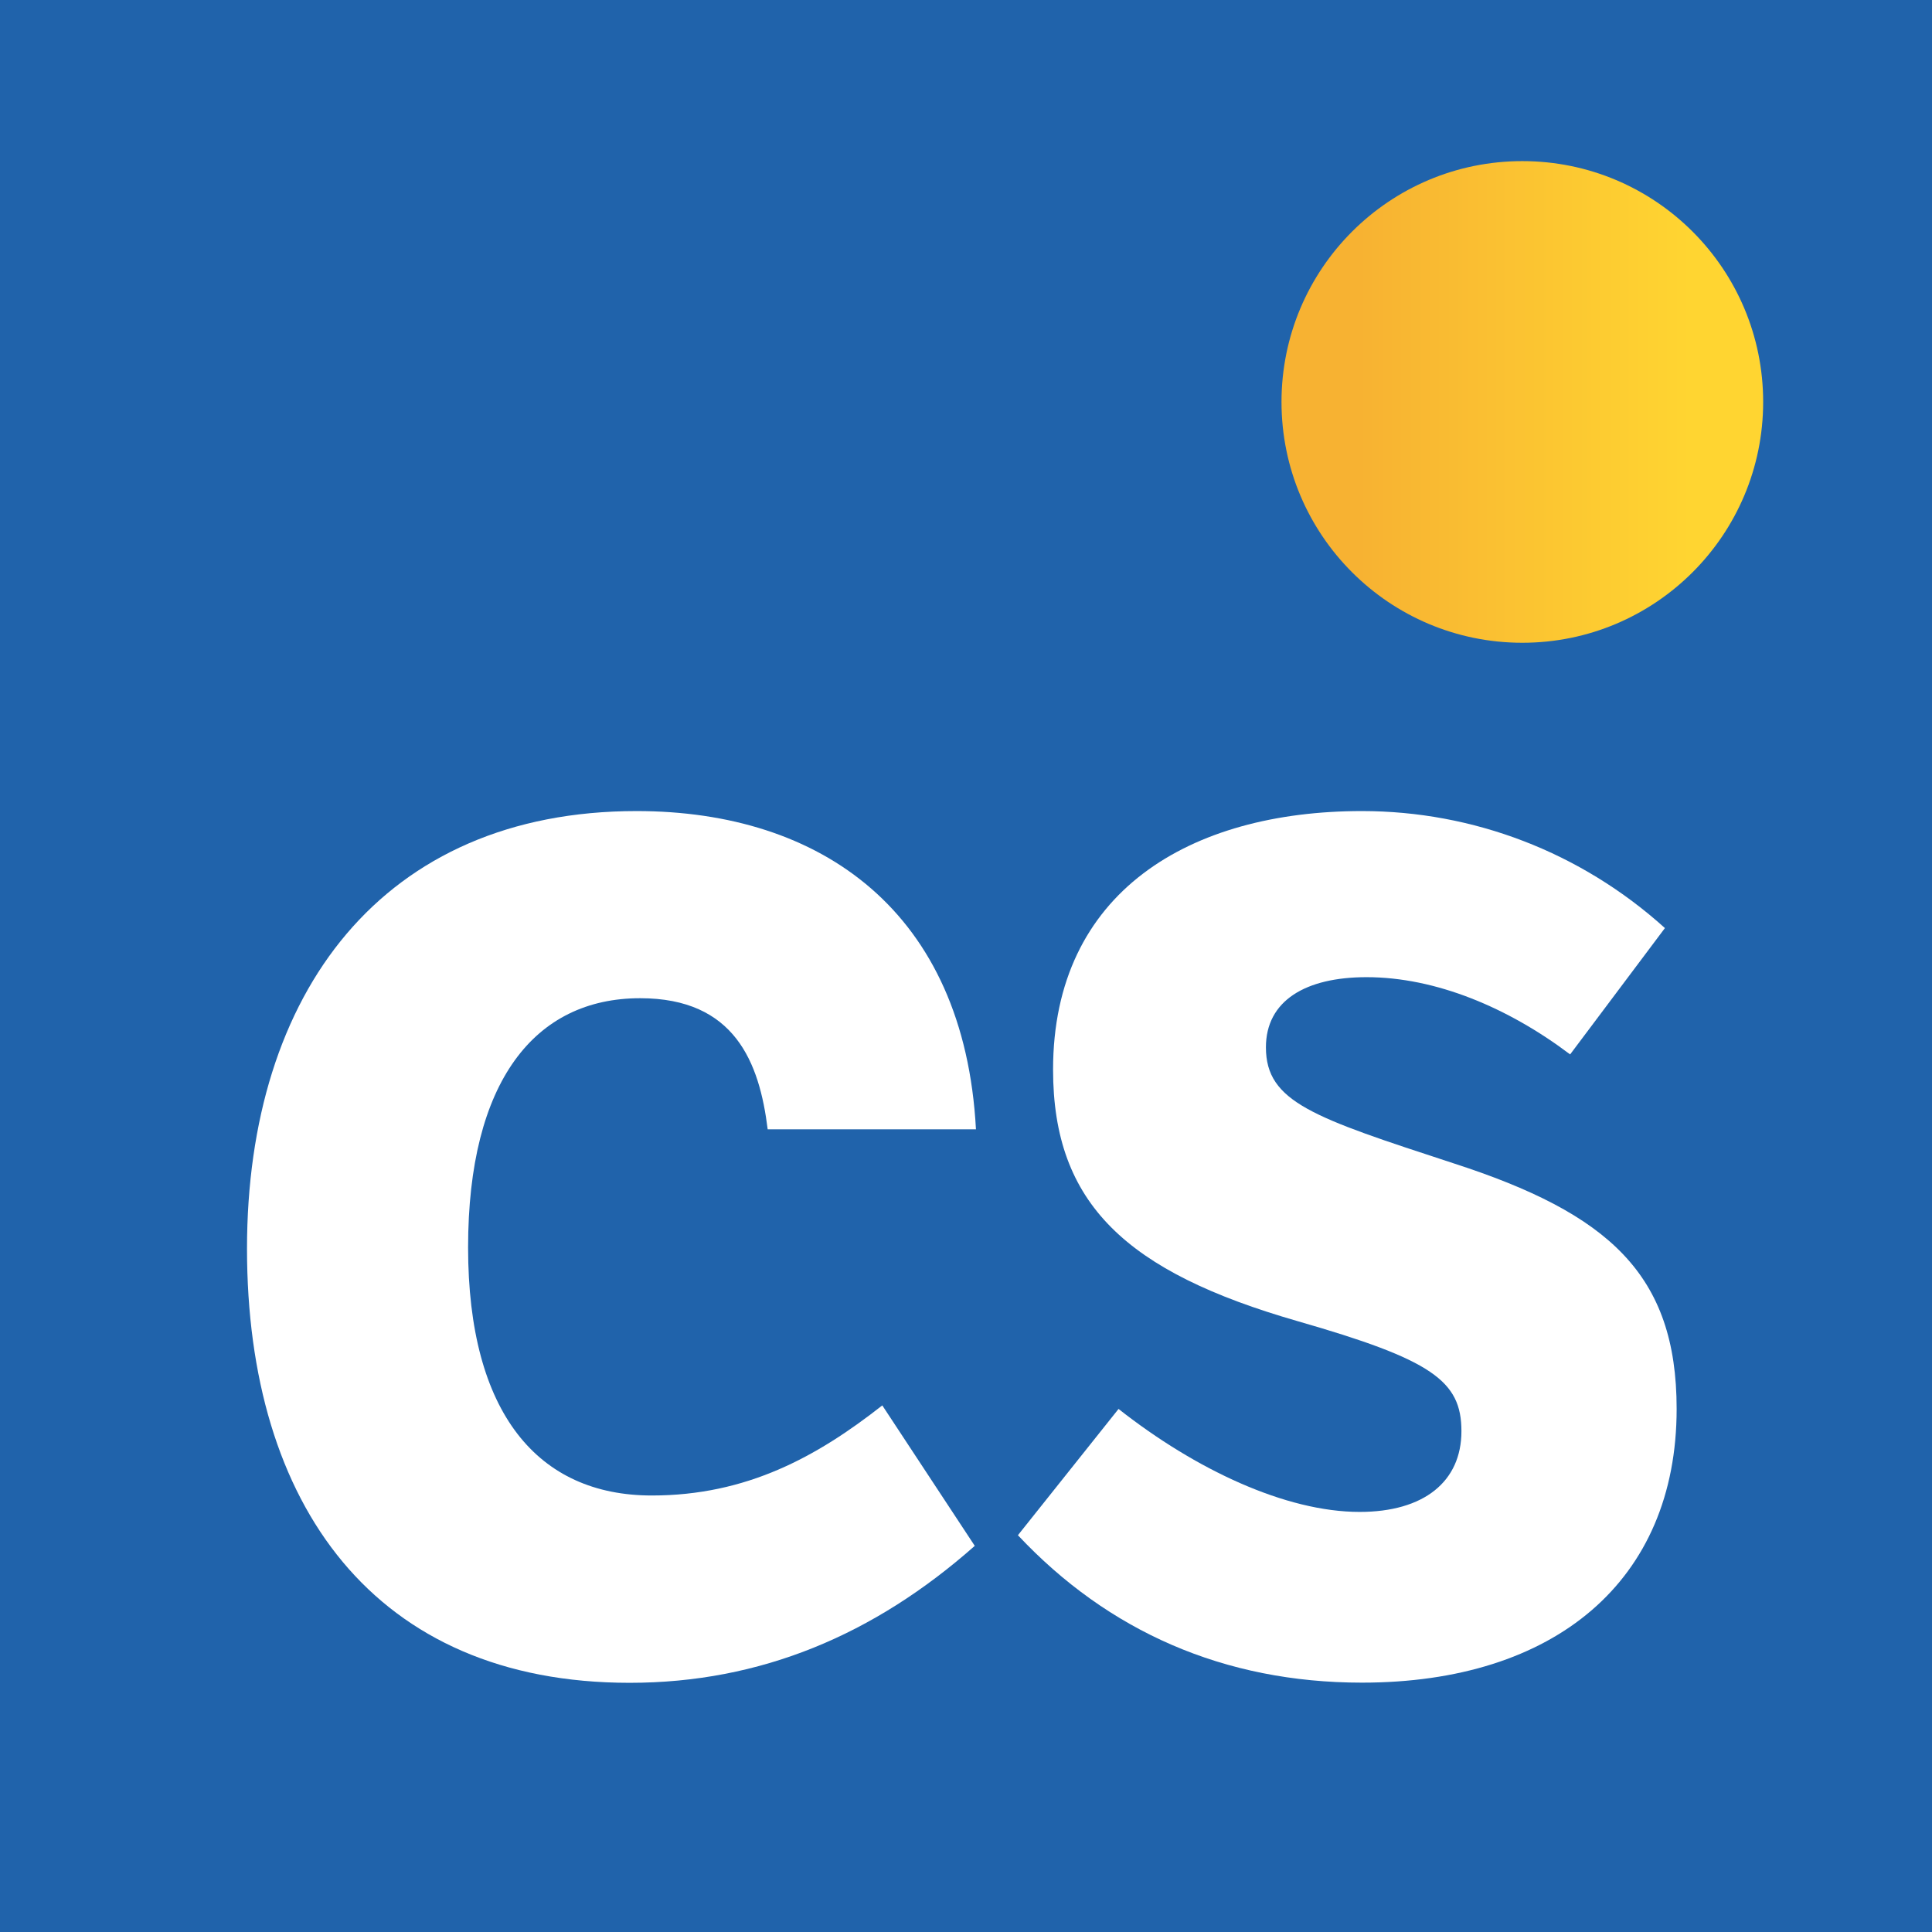
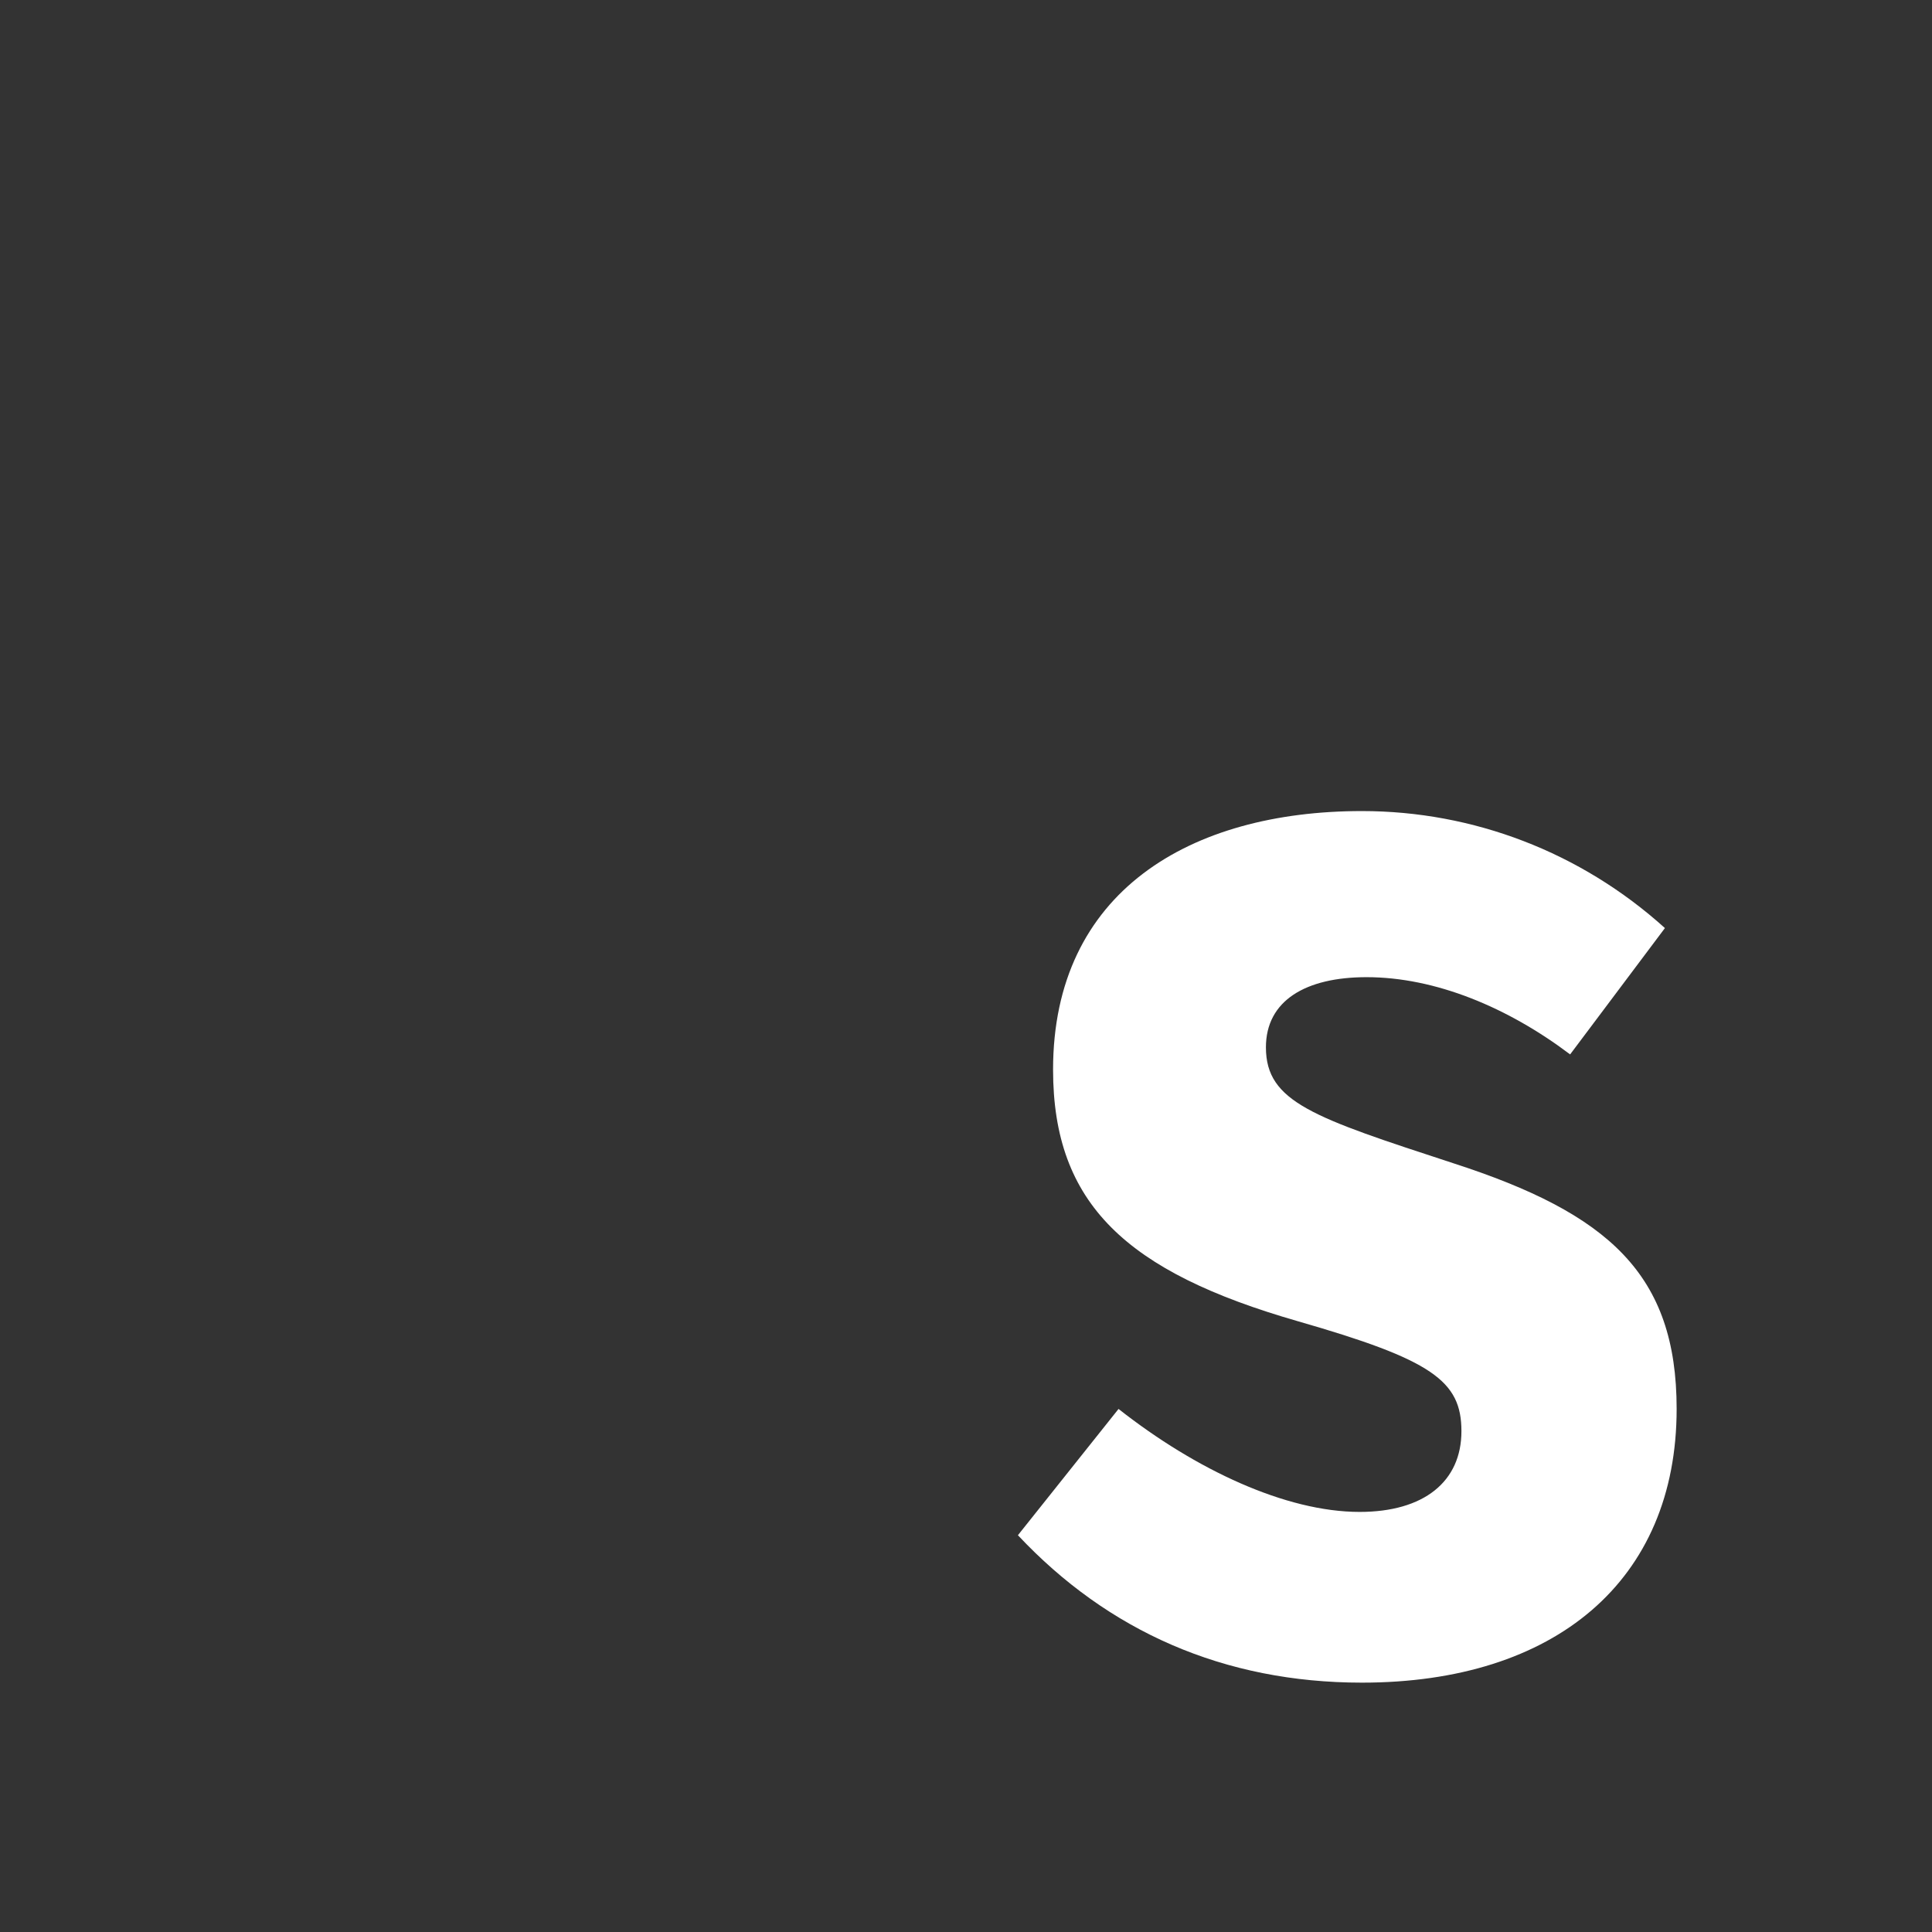
<svg xmlns="http://www.w3.org/2000/svg" width="46" height="46" viewBox="0 0 46 46" fill="none">
  <rect x="0" y="0" width="46" height="46" fill="#333333" stroke="none" />
  <g clip-path="url(#clip0_6062_4383)">
-     <rect width="46" height="46" fill="#2063AB" />
-     <path d="M36.961 -0.336H8.815C3.823 -0.336 -0.224 3.711 -0.224 8.703V36.961C-0.224 41.953 3.823 46 8.815 46H36.961C41.953 46 46 41.953 46 36.961V8.703C46 3.711 41.953 -0.336 36.961 -0.336Z" fill="#2063AB" />
-     <path d="M36.246 15.304C39.413 15.304 41.98 12.737 41.98 9.57C41.98 6.403 39.413 3.836 36.246 3.836C33.079 3.836 30.512 6.403 30.512 9.57C30.512 12.737 33.079 15.304 36.246 15.304Z" fill="url(#paint0_linear_6062_4383)" />
-     <path d="M23.208 36.807C20.812 38.925 18.111 40.067 14.991 40.067C8.918 40.067 5.881 35.831 5.881 29.732C5.881 23.632 9.112 19.311 15.157 19.311C19.559 19.311 22.959 21.708 23.237 26.888H18.278C18.082 25.301 17.498 23.767 15.241 23.767C12.734 23.767 11.145 25.746 11.145 29.701C11.145 33.656 12.815 35.607 15.519 35.607C17.776 35.607 19.447 34.687 21.007 33.462L23.208 36.805V36.807Z" fill="white" />
    <path d="M26.633 33.547C28.472 34.995 30.617 35.998 32.372 35.998C33.906 35.998 34.796 35.274 34.796 34.076C34.796 32.877 34.099 32.376 30.895 31.456C26.828 30.285 25.073 28.671 25.073 25.467C25.073 21.232 28.332 19.311 32.427 19.311C35.073 19.311 37.636 20.287 39.641 22.097L37.384 25.105C35.907 23.99 34.181 23.266 32.537 23.266C31.087 23.266 30.141 23.824 30.141 24.937C30.141 26.245 31.283 26.609 34.599 27.695C38.304 28.893 39.92 30.341 39.92 33.545C39.92 37.639 37.022 40.063 32.427 40.063C29.14 40.063 26.381 38.838 24.236 36.553L26.633 33.545V33.547Z" fill="white" />
  </g>
  <defs>
    <linearGradient id="paint0_linear_6062_4383" x1="30.51" y1="9.57" x2="41.98" y2="9.57" gradientUnits="userSpaceOnUse">
      <stop stop-color="#F7B232" />
      <stop offset="0.16" stop-color="#F7B232" />
      <stop offset="0.85" stop-color="#FFD531" />
      <stop offset="1" stop-color="#FFD531" />
    </linearGradient>
    <clipPath id="clip0_6062_4383">
      <rect width="46" height="46" fill="white" />
    </clipPath>
  </defs>
</svg>